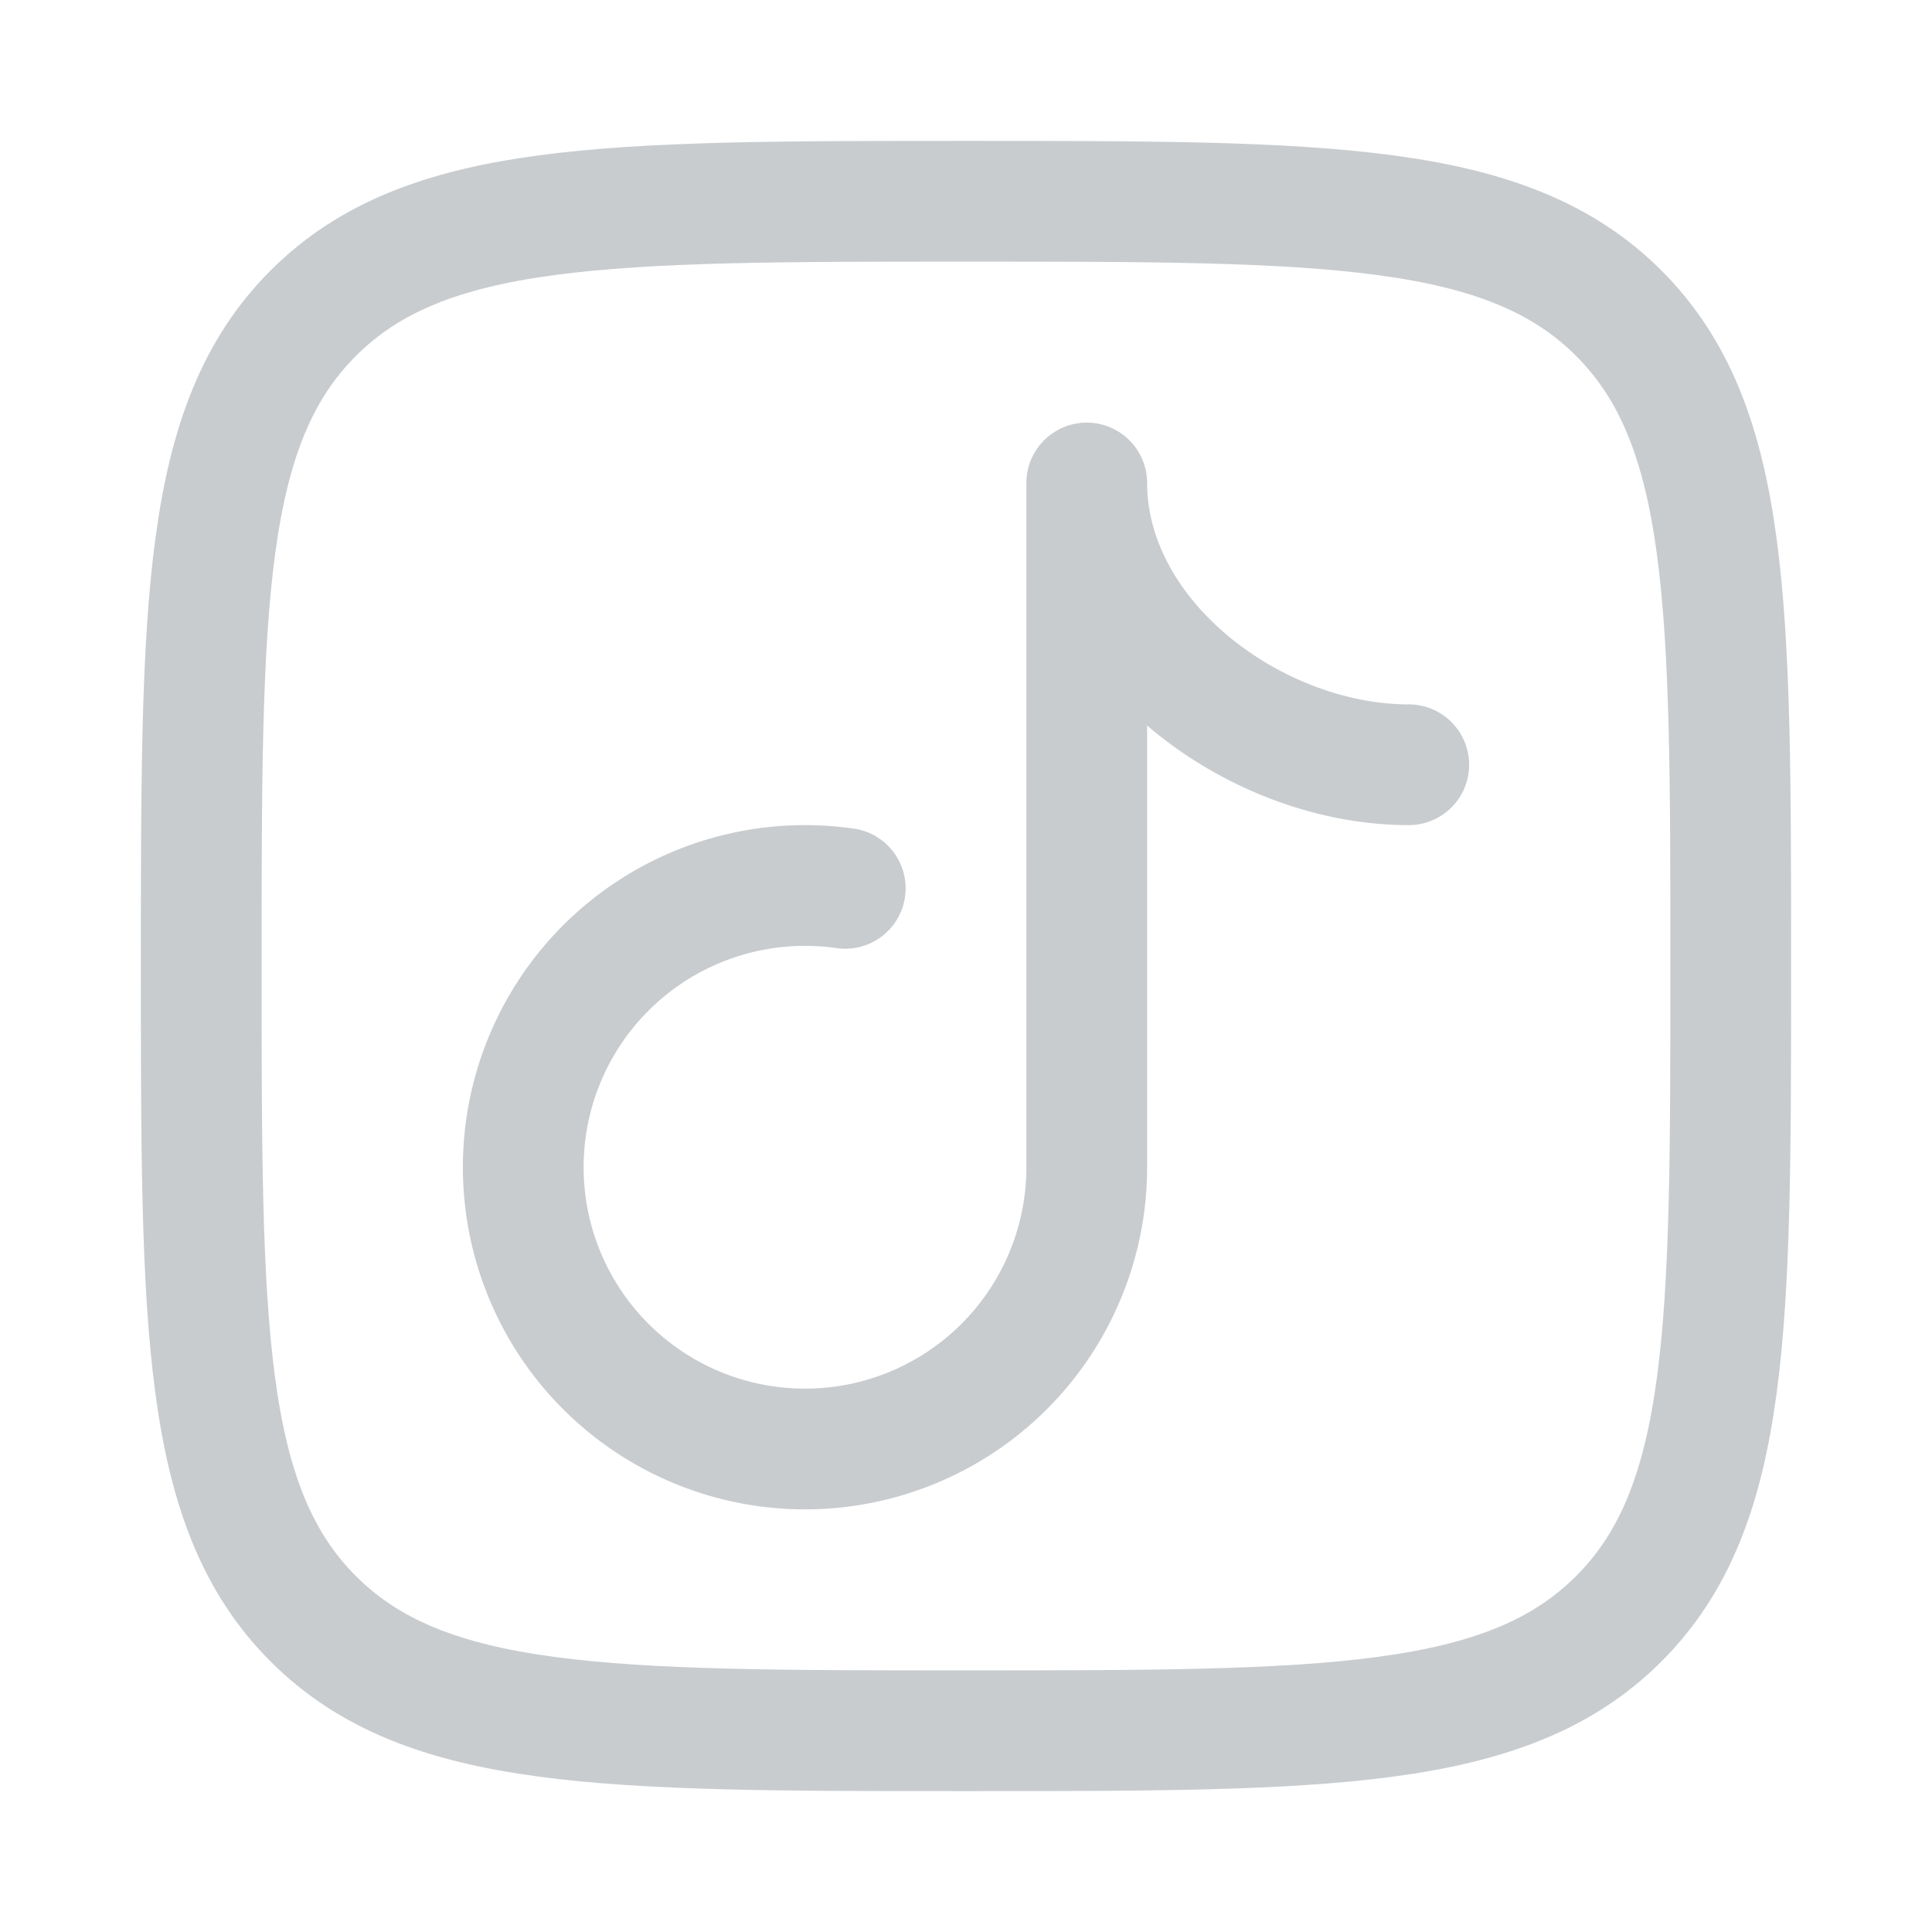
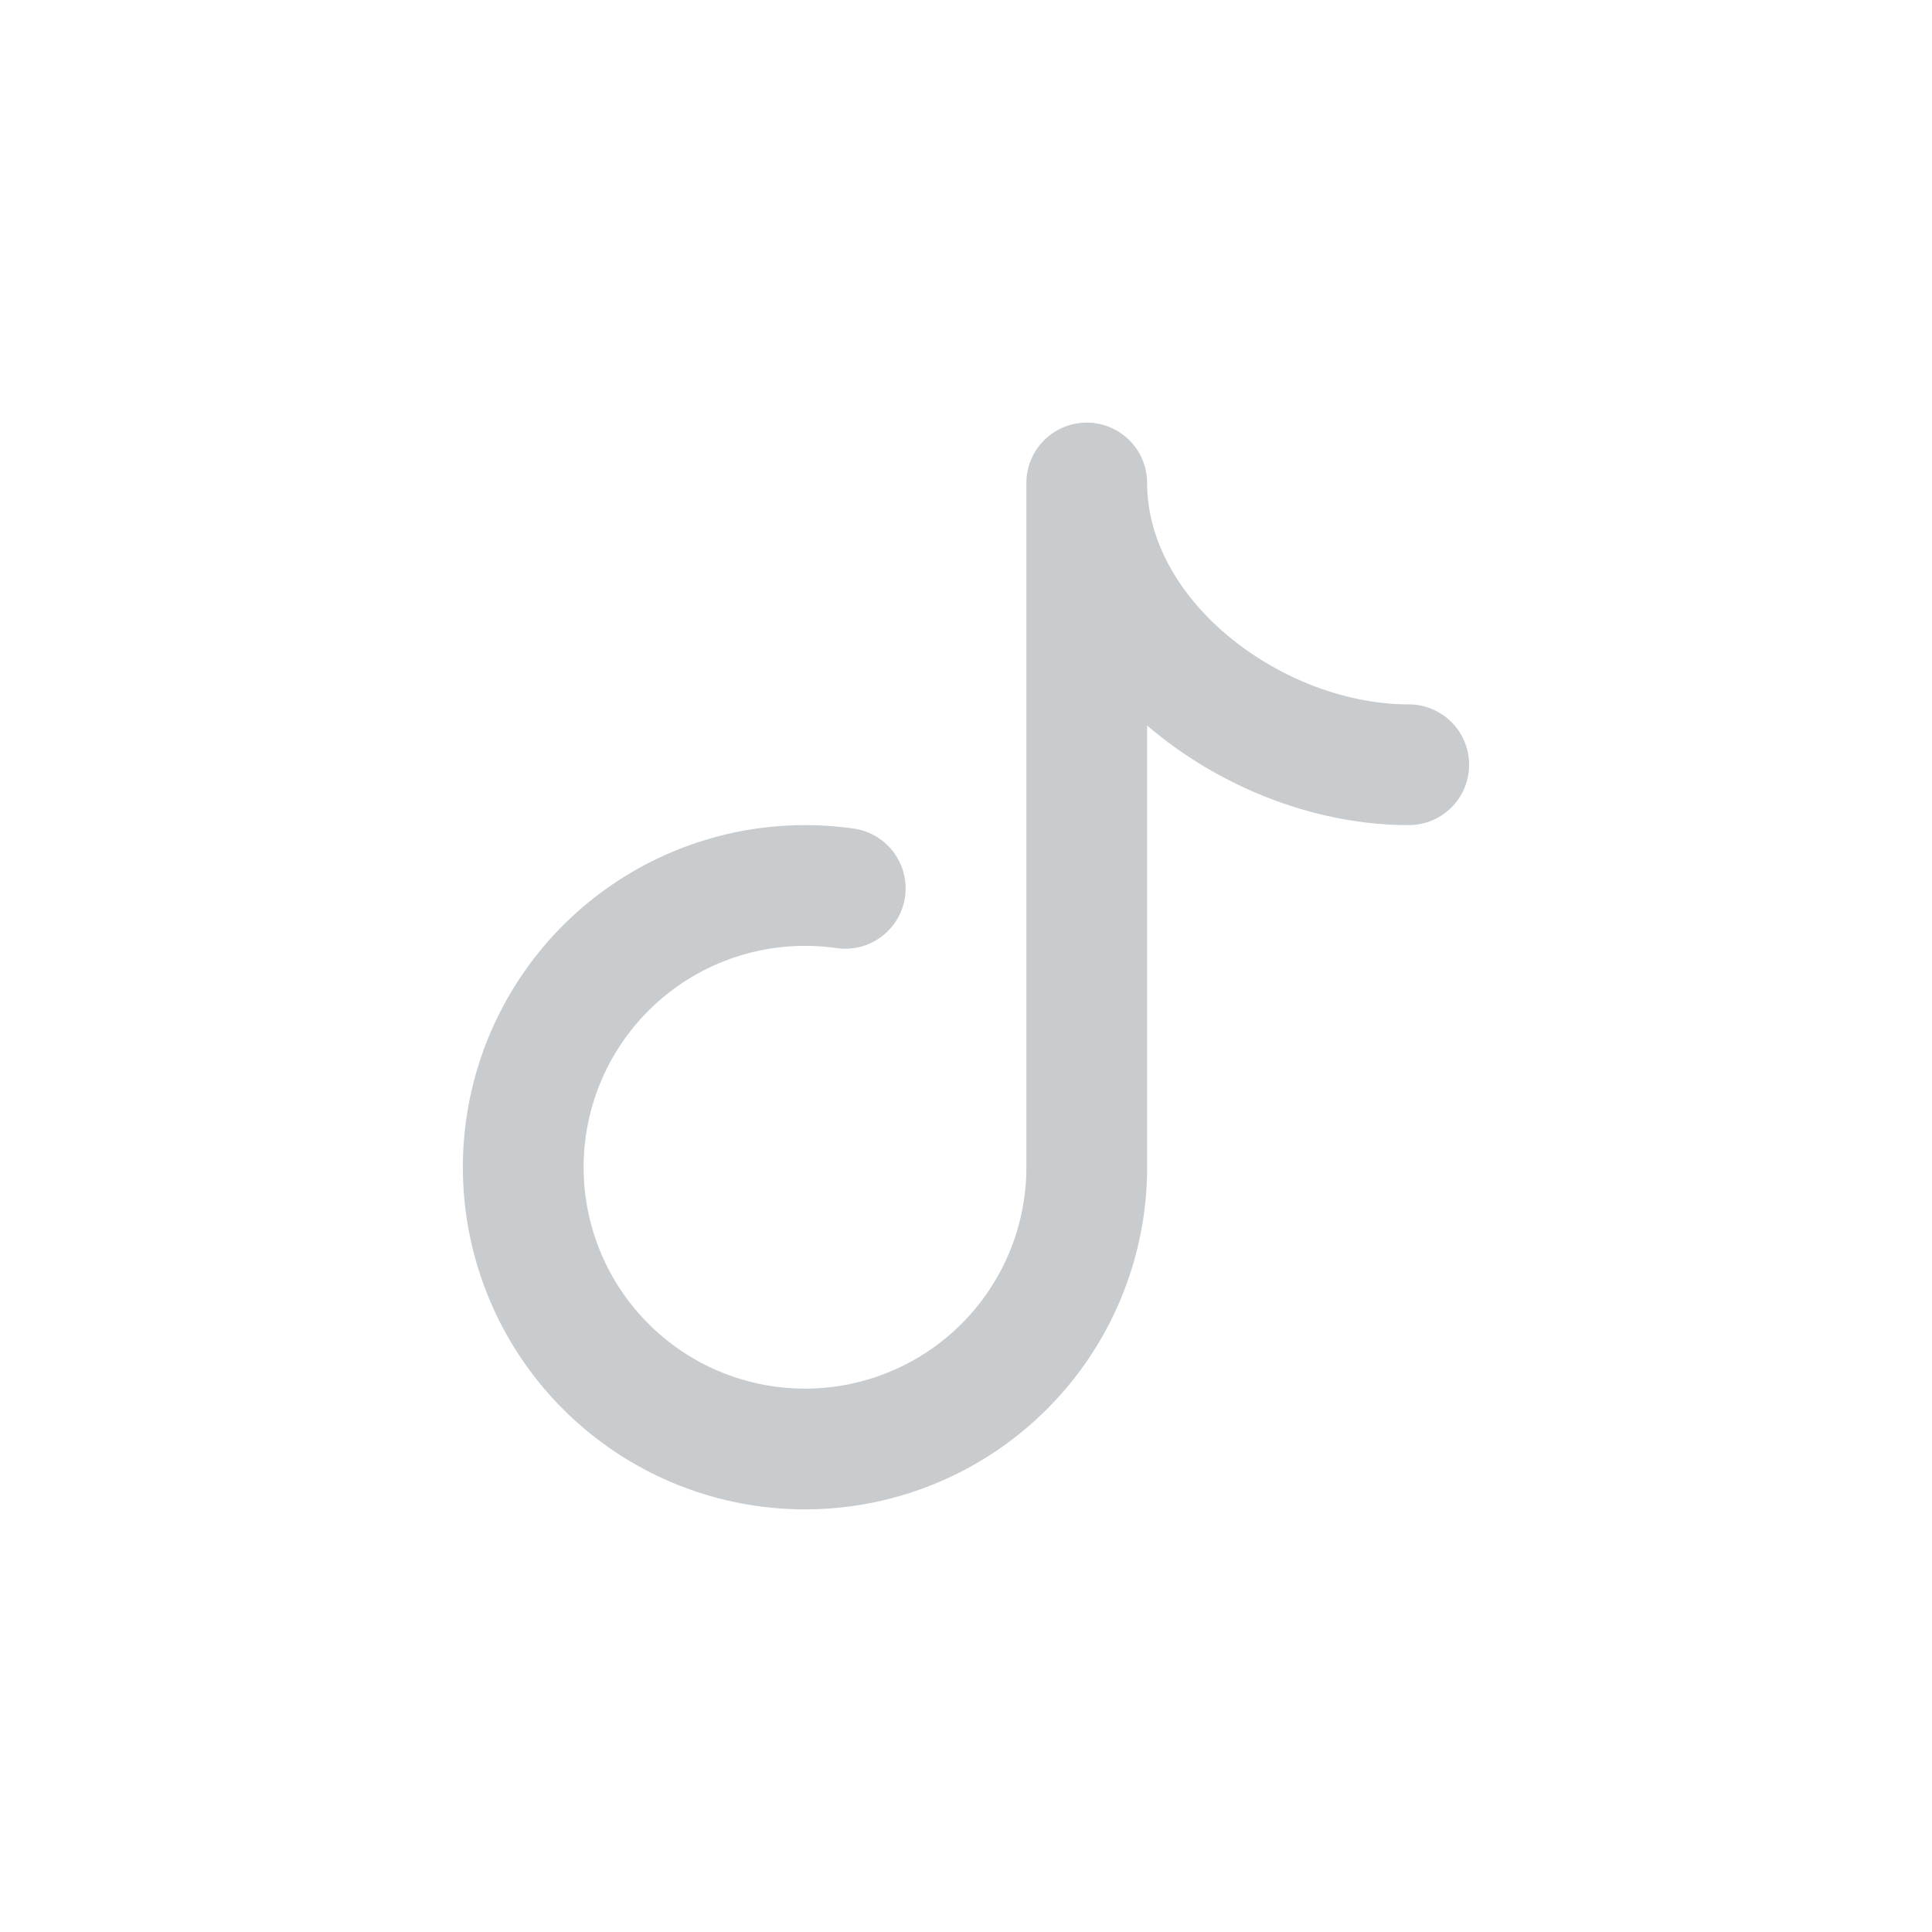
<svg xmlns="http://www.w3.org/2000/svg" width="24" height="24" fill="none">
-   <path stroke="#C9CCCF" stroke-linejoin="round" stroke-width="1.5" d="M2.5 12c0-4.478 0-6.718 1.391-8.109S7.521 2.5 12 2.5c4.478 0 6.718 0 8.109 1.391S21.5 7.521 21.5 12c0 4.478 0 6.718-1.391 8.109C18.717 21.5 16.479 21.5 12 21.5c-4.478 0-6.718 0-8.109-1.391C2.5 18.717 2.5 16.479 2.5 12z" />
  <path fill="#C9CCCF" d="M10.394 11.778a.75.75 0 0 0 .212-1.485l-.212 1.485zM17.5 10.25a.75.75 0 0 0 0-1.5v1.5zM14.25 6a.75.75 0 0 0-1.5 0h1.5zm-1.5 8.5A2.75 2.75 0 0 1 10 17.25v1.5a4.25 4.25 0 0 0 4.25-4.25h-1.5zM10 17.25a2.75 2.75 0 0 1-2.75-2.75h-1.5A4.25 4.25 0 0 0 10 18.75v-1.5zM7.25 14.5A2.75 2.75 0 0 1 10 11.75v-1.5a4.25 4.25 0 0 0-4.25 4.25h1.5zM10 11.75c.134 0 .266.01.394.028l.212-1.485A4.276 4.276 0 0 0 10 10.25v1.5zm7.5-3c-.775 0-1.608-.32-2.244-.85-.636-.532-1.006-1.212-1.006-1.9h-1.5c0 1.245.664 2.315 1.544 3.05.88.736 2.048 1.2 3.206 1.2v-1.5zM12.75 6v8.5h1.5V6h-1.5z" />
</svg>